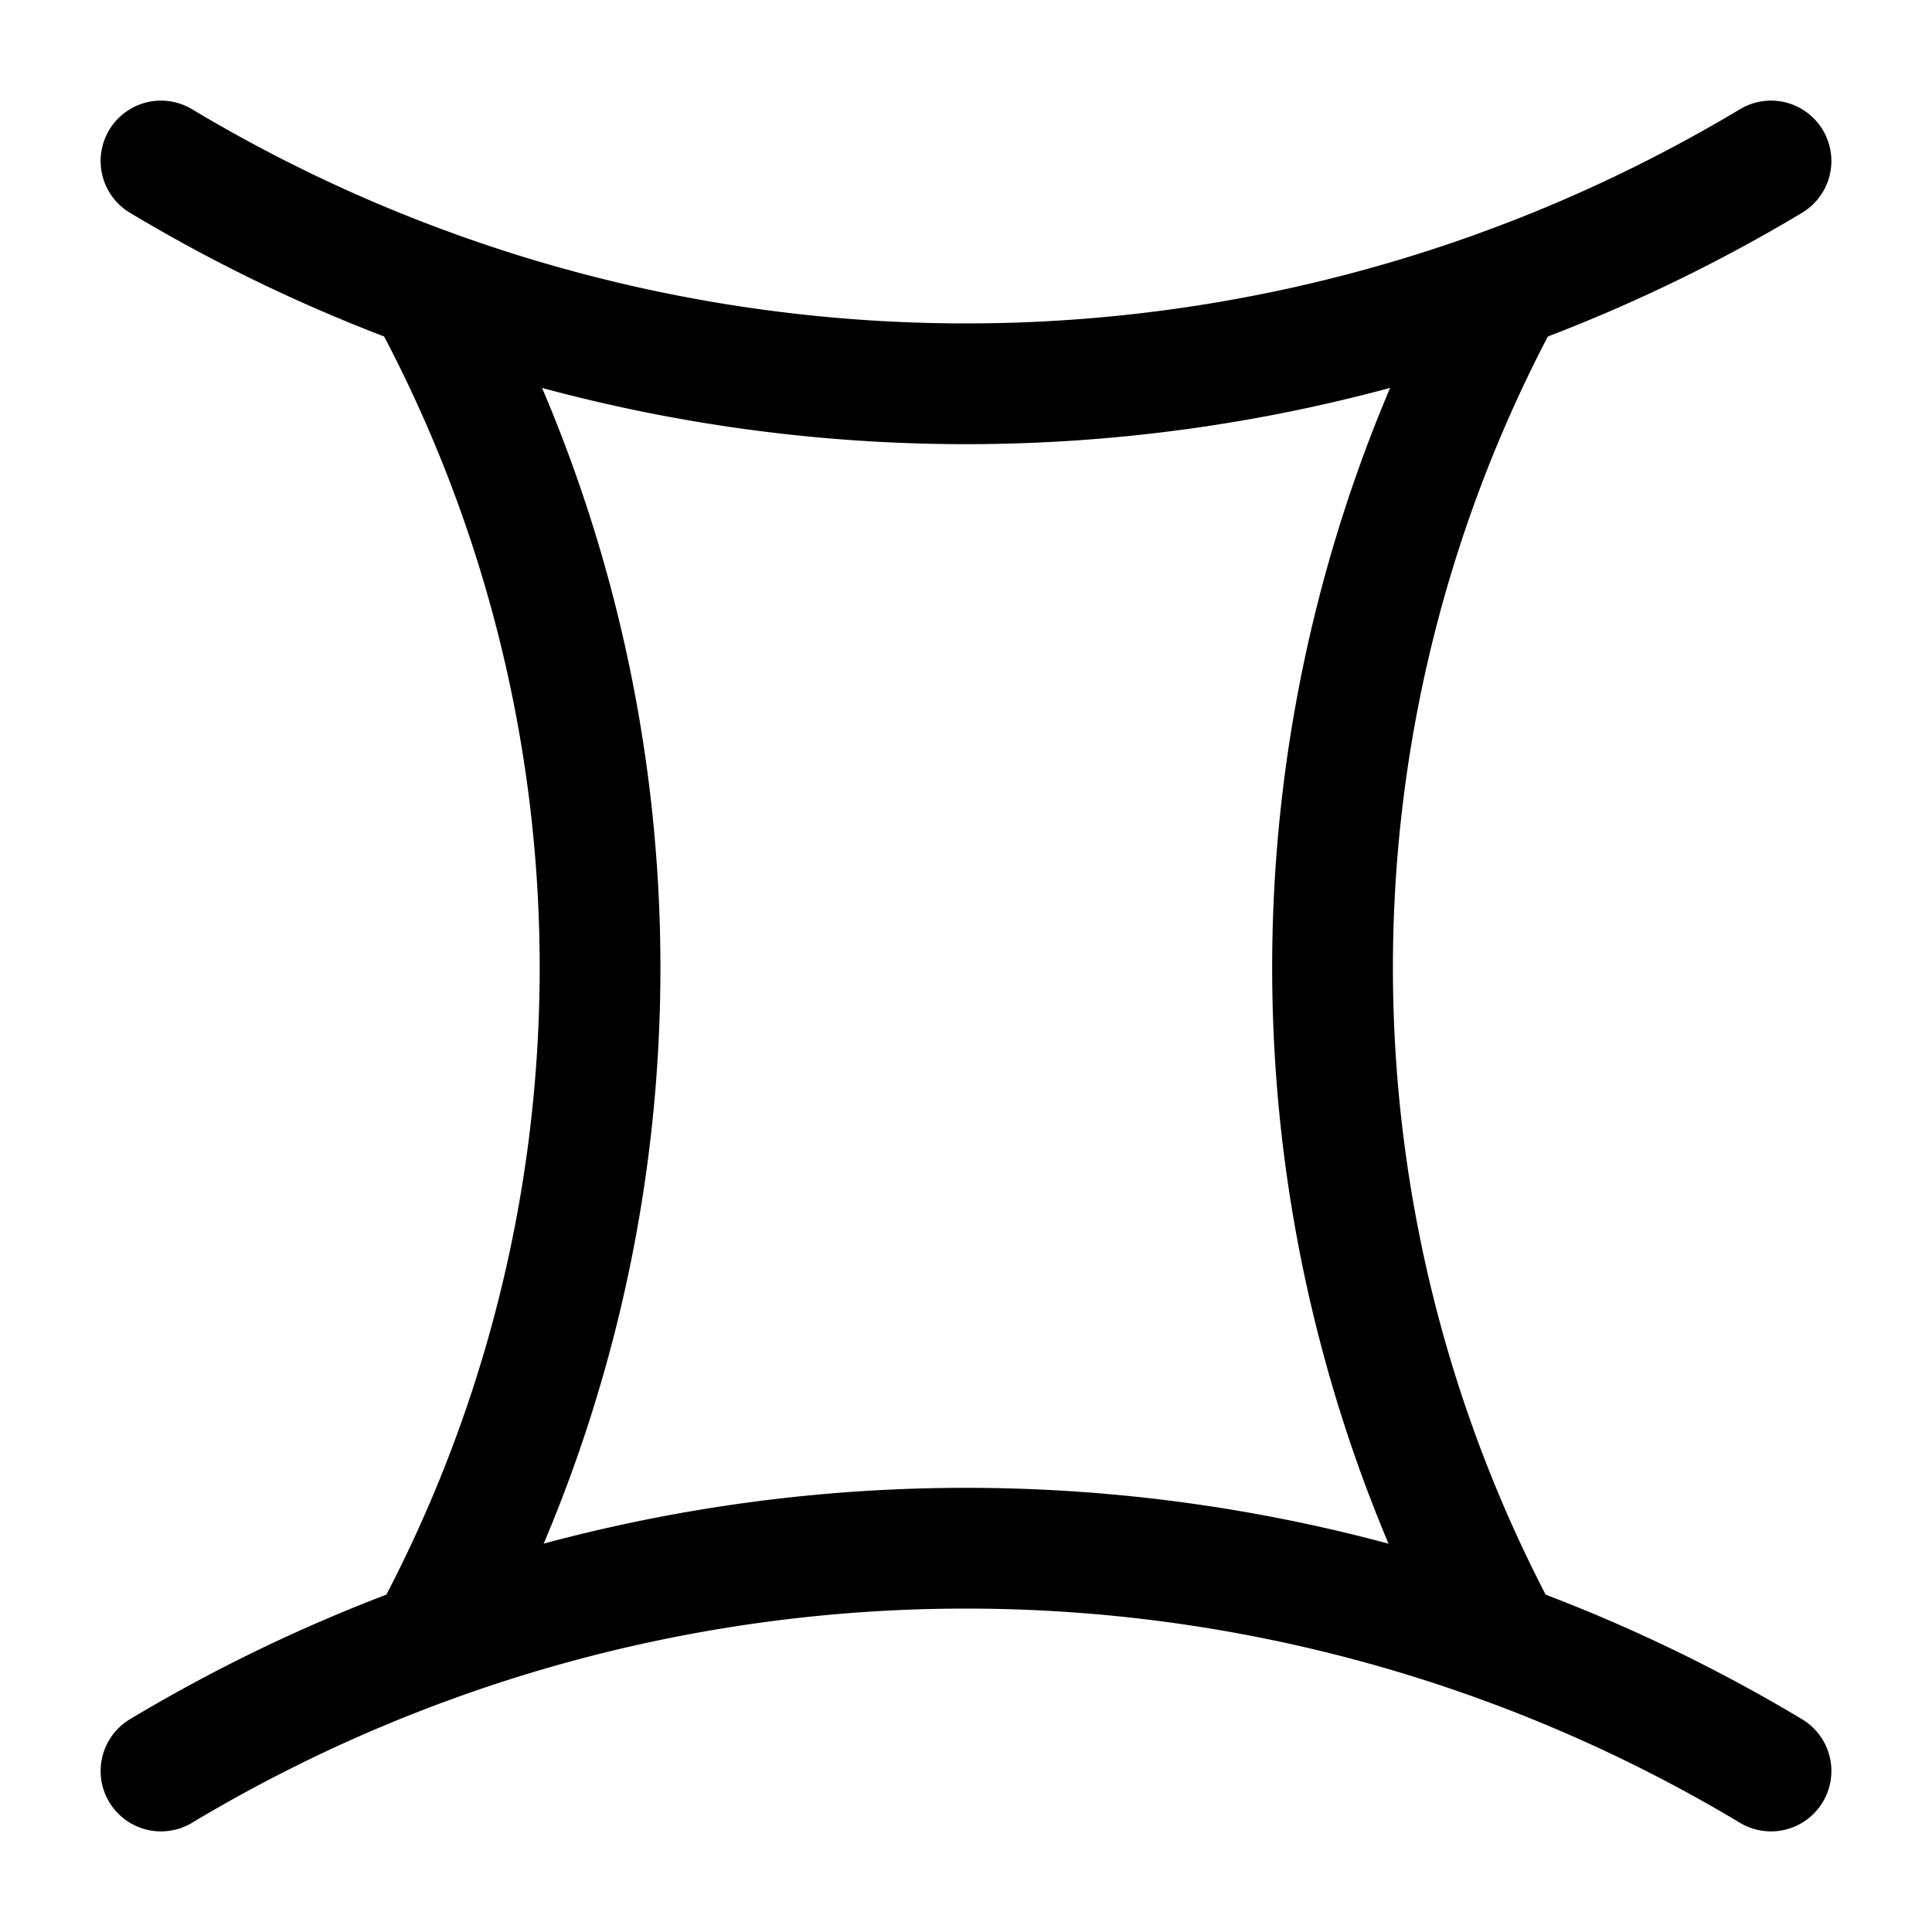
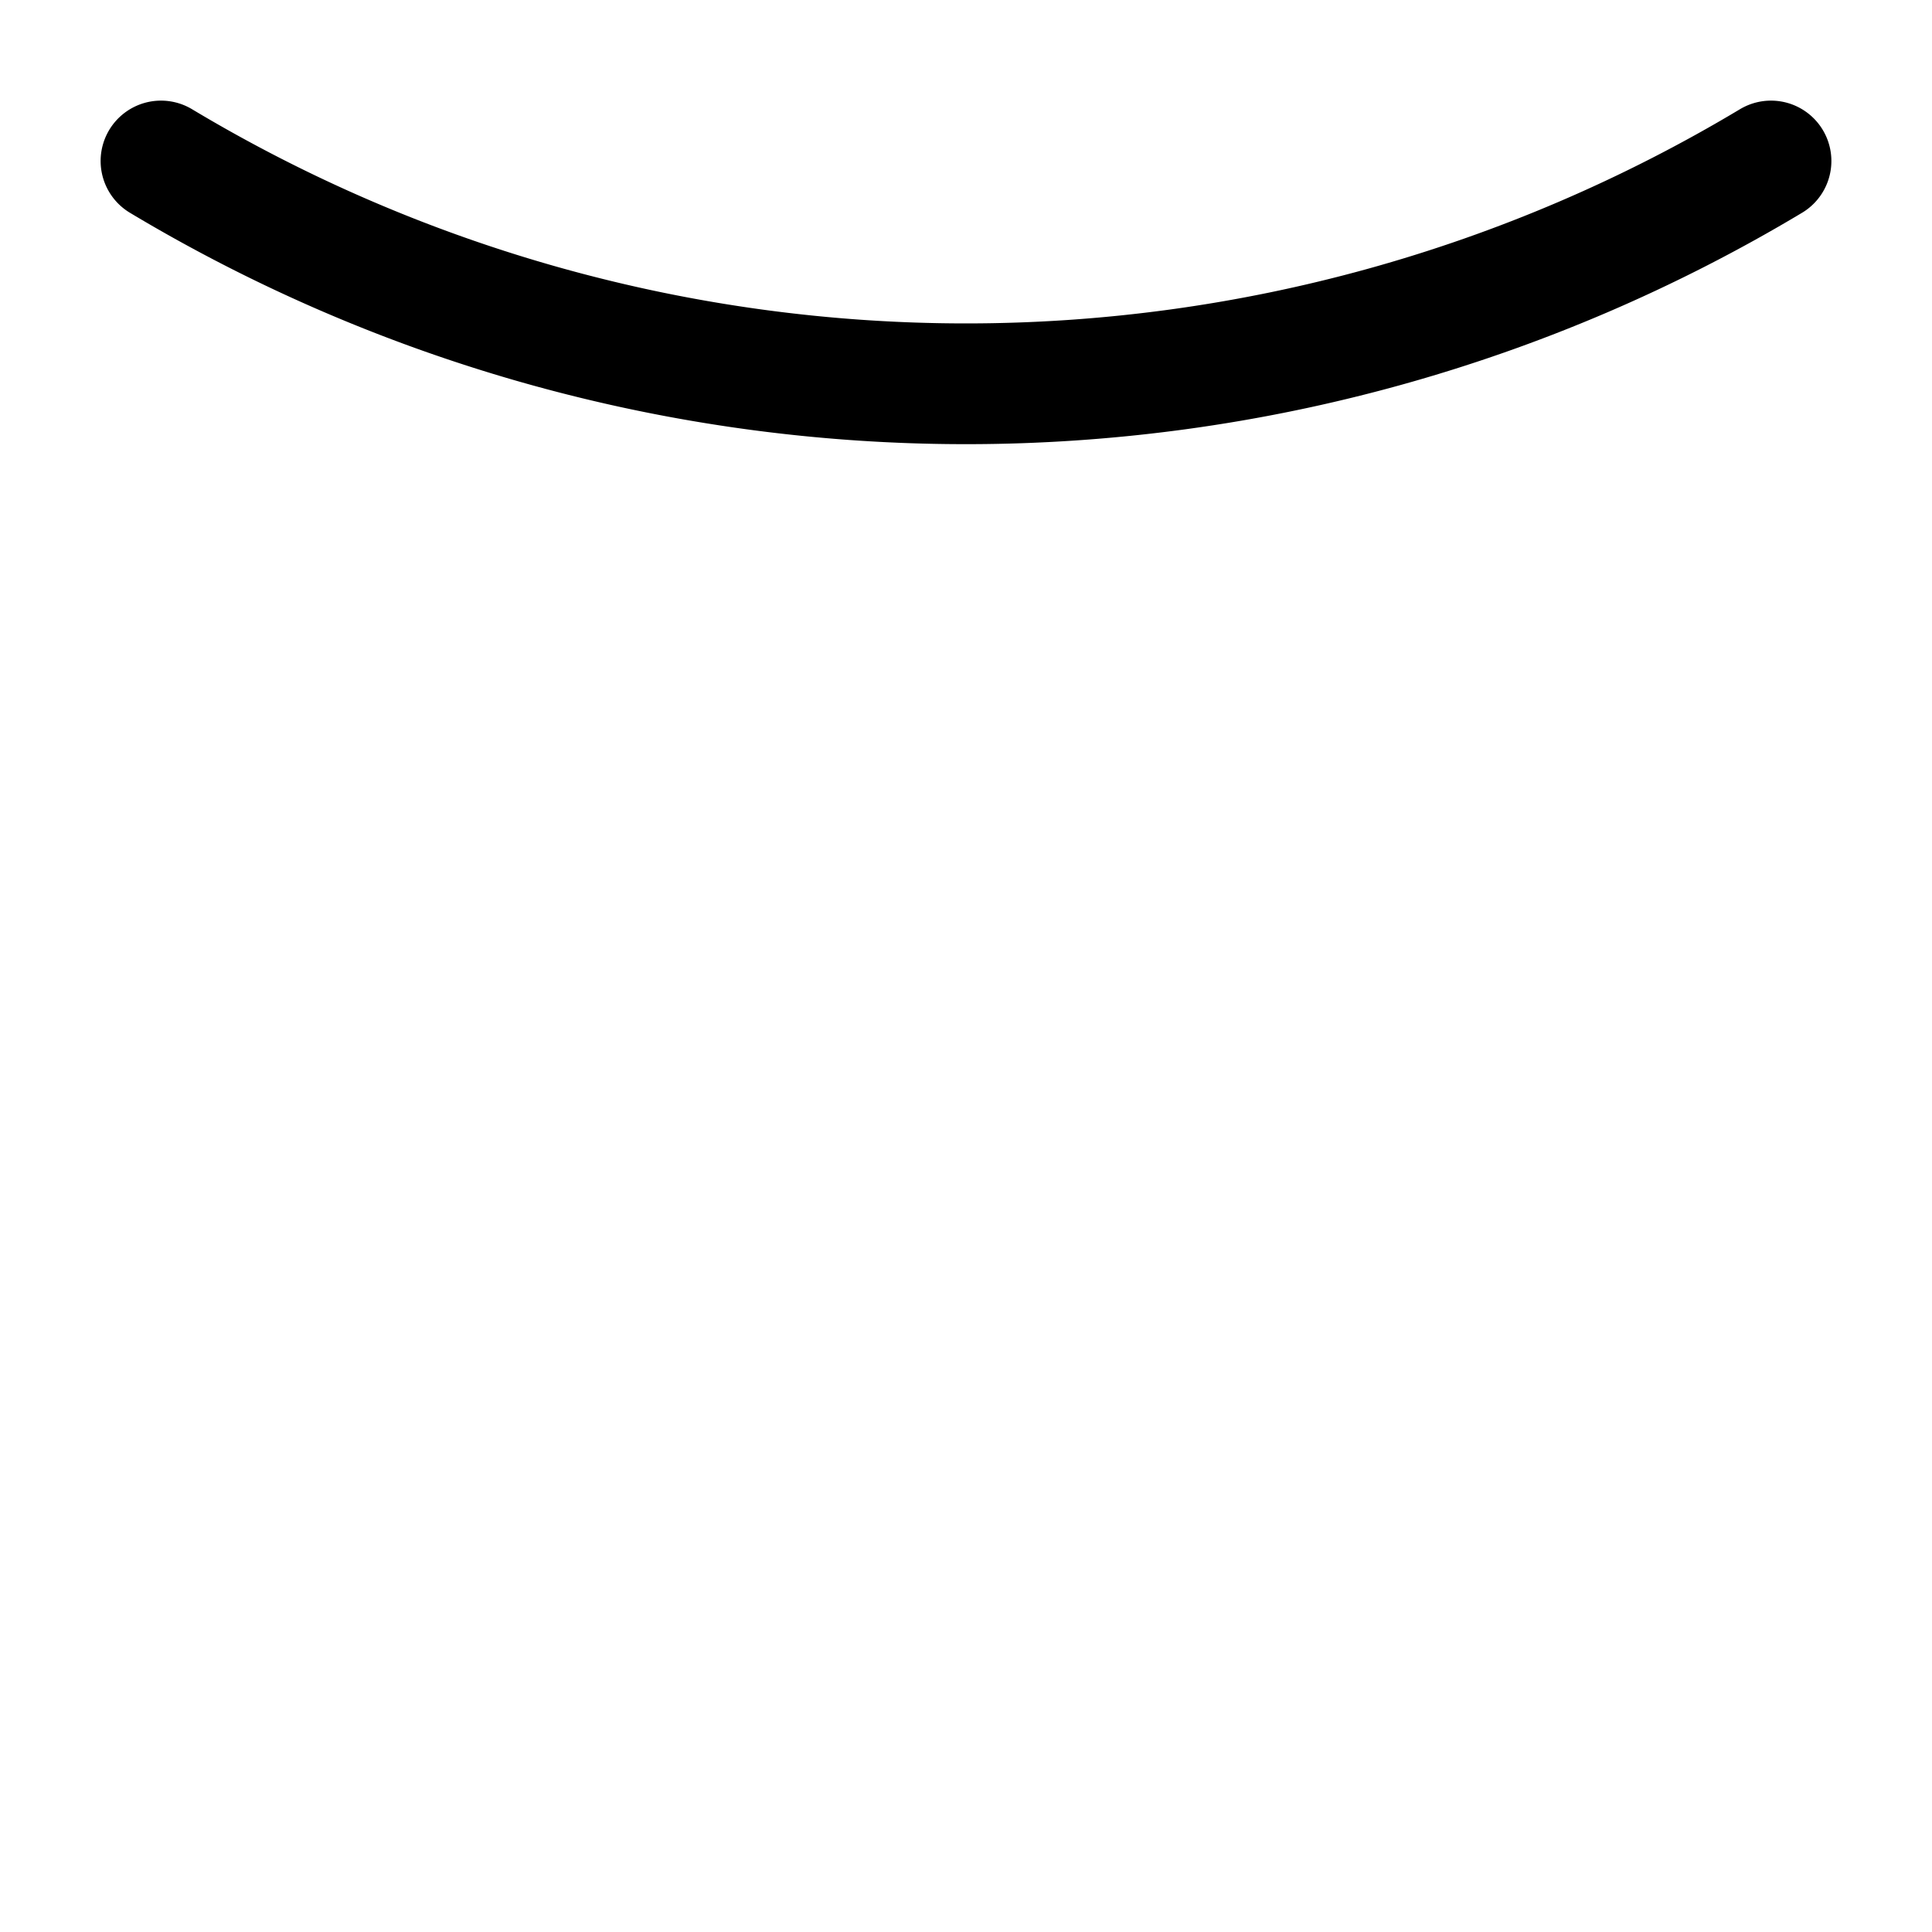
<svg xmlns="http://www.w3.org/2000/svg" fill="none" viewBox="0 0 24 24" stroke="currentColor" aria-hidden="true">
-   <path stroke-linecap="round" stroke-linejoin="round" stroke-width="1.5" d="M2 2a19.45 19.45 0 0020 0M2 22a19.45 19.45 0 0120 0" />
-   <path stroke-linecap="round" stroke-linejoin="round" stroke-width="1.5" d="M5.3 3.58l.13.24a17.627 17.627 0 01-.1 16.59M18.67 20.41a17.683 17.683 0 01-.1-16.59l.13-.24" />
+   <path stroke-linecap="round" stroke-linejoin="round" stroke-width="1.5" d="M2 2a19.45 19.45 0 0020 0M2 22" />
</svg>